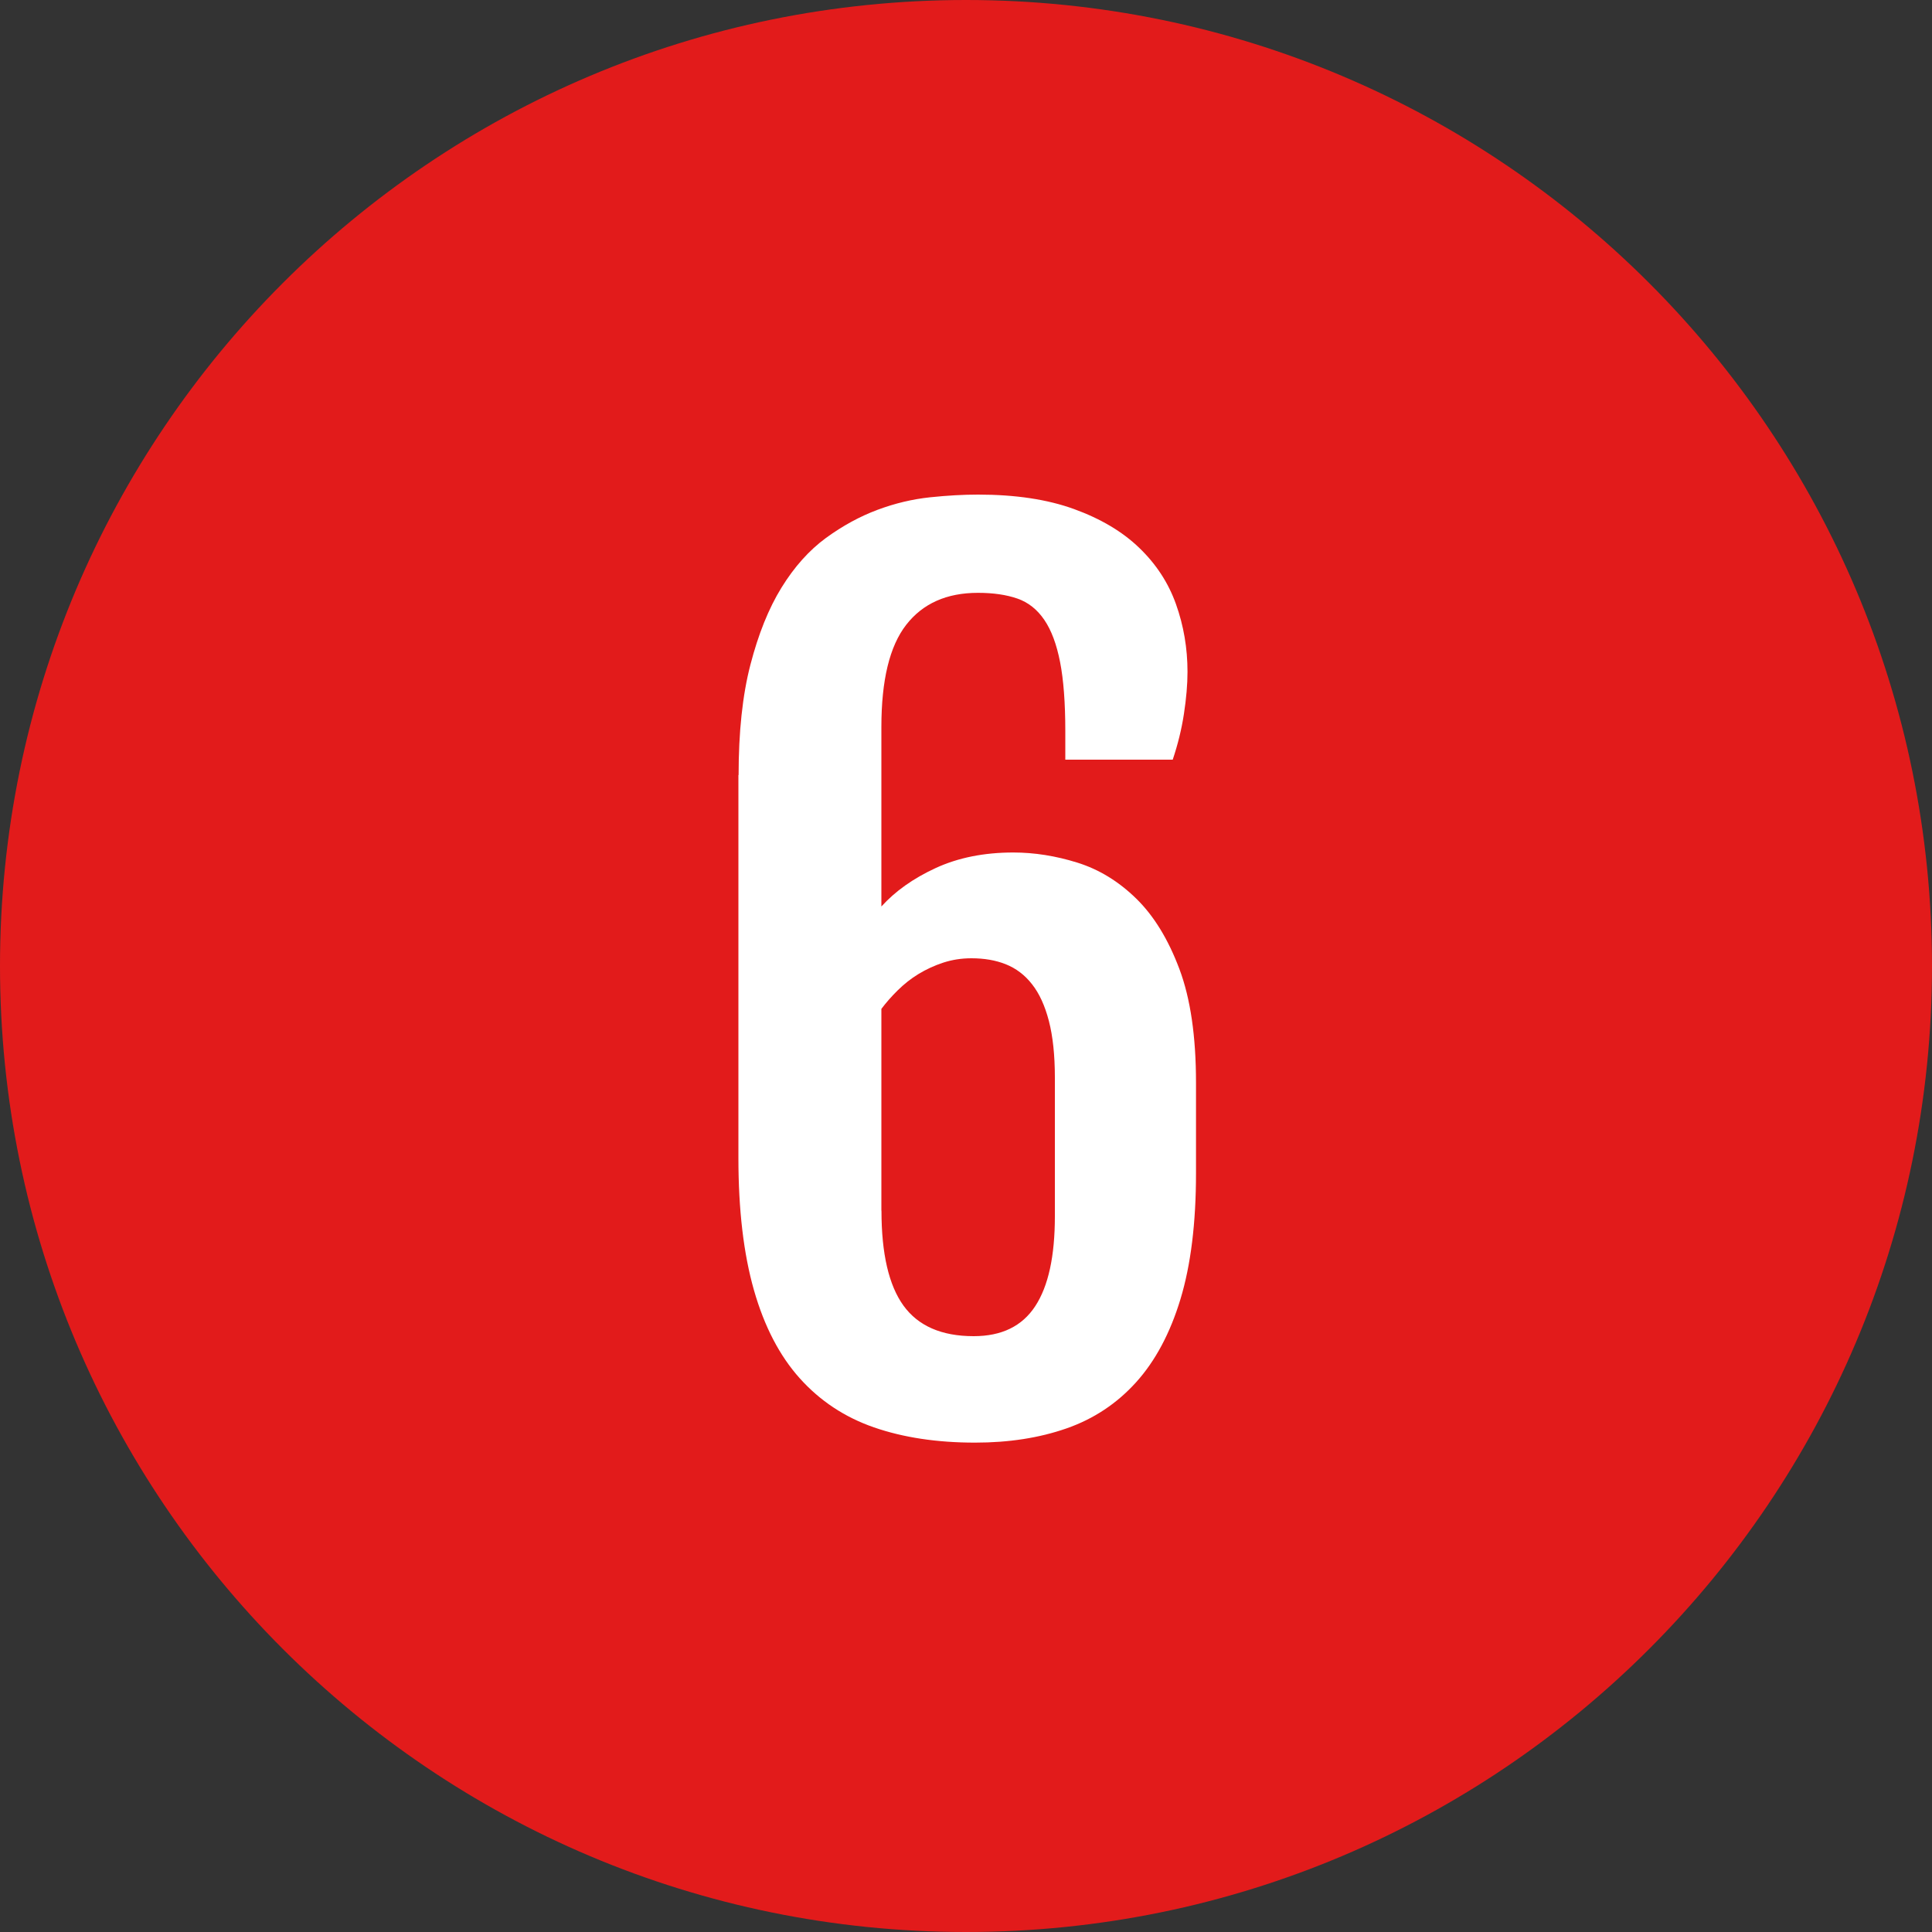
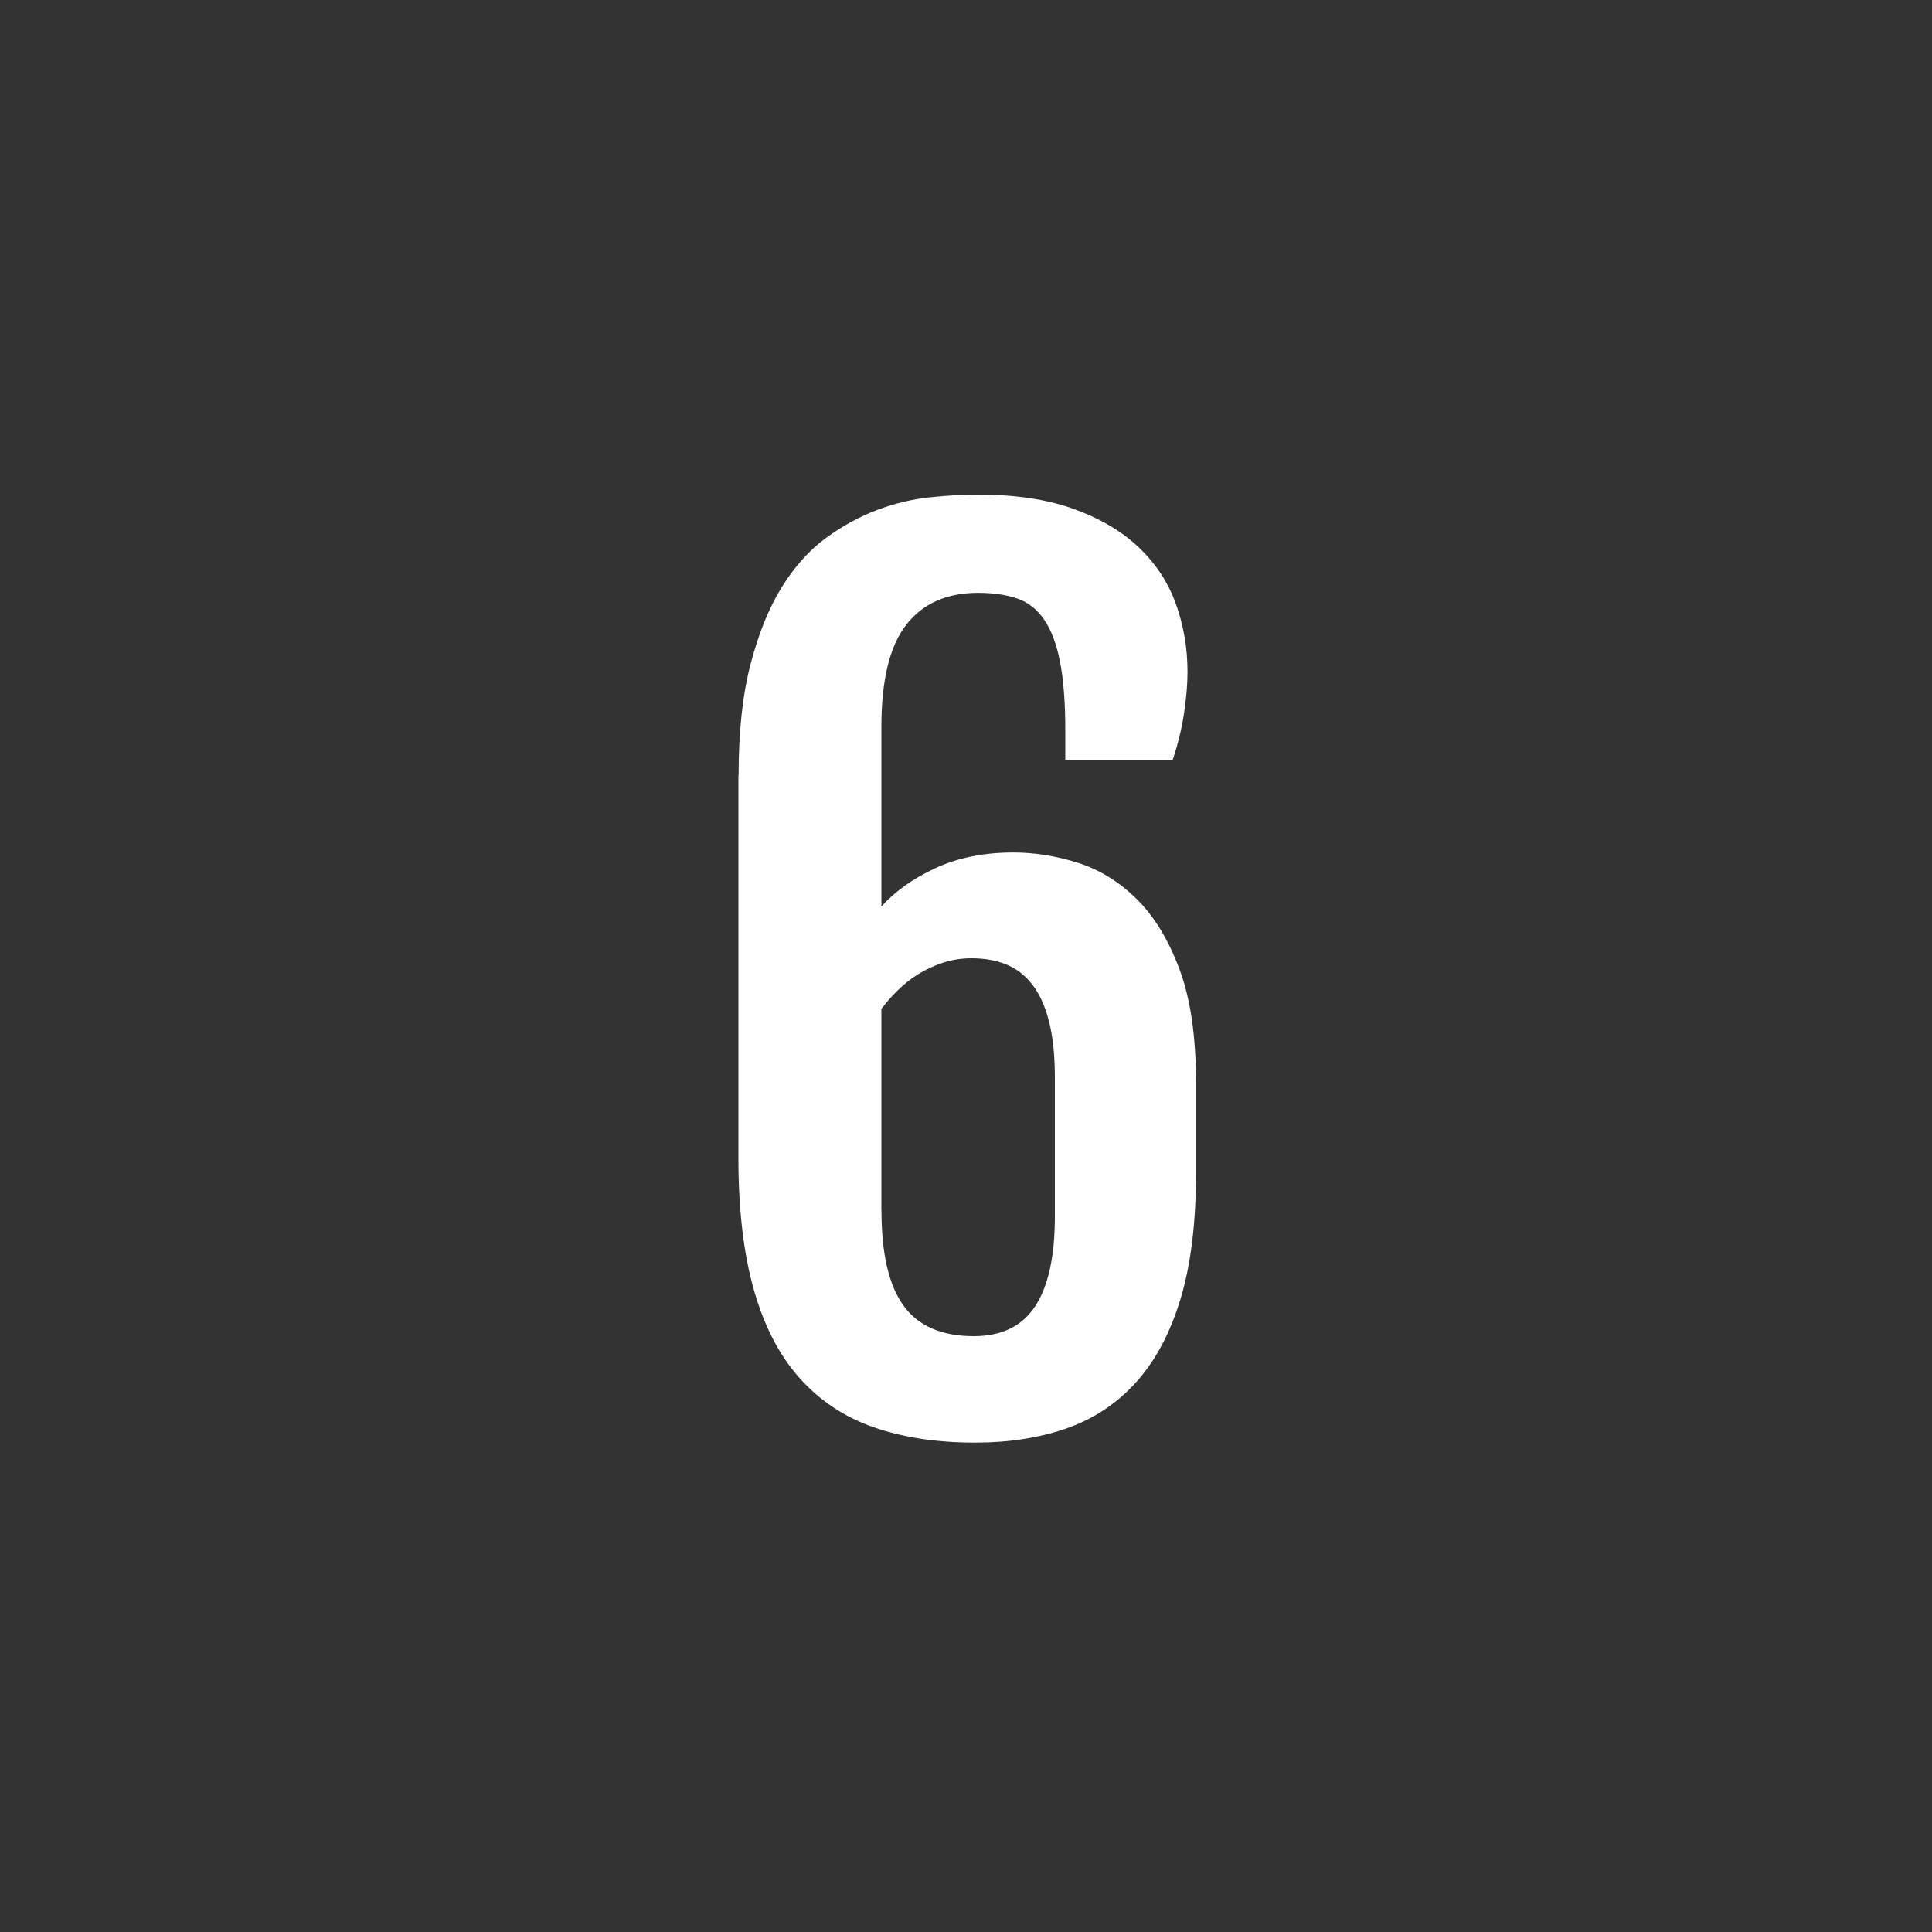
<svg xmlns="http://www.w3.org/2000/svg" version="1.1" width="20" height="20" viewBox="0 0 20 20">
  <rect x="0" y="0" width="20" height="20" fill="#333333" stroke="none" />
  <title>number_6</title>
-   <path fill="#e21b1b" d="M20 10c0 5.523-4.477 10-10 10s-10-4.477-10-10c0-5.523 4.477-10 10-10s10 4.477 10 10z" />
  <path fill="#fff" d="M7.646 8.023c0-0.444 0.040-0.825 0.122-1.141s0.188-0.582 0.322-0.799 0.287-0.387 0.46-0.514c0.173-0.126 0.351-0.223 0.533-0.291s0.364-0.111 0.545-0.13 0.346-0.028 0.497-0.028c0.388 0 0.719 0.050 0.994 0.15s0.5 0.233 0.674 0.401c0.175 0.168 0.302 0.362 0.381 0.584s0.119 0.455 0.119 0.7c0 0.132-0.013 0.277-0.037 0.435s-0.063 0.316-0.116 0.474h-1.112v-0.293c0-0.293-0.018-0.533-0.054-0.717s-0.090-0.33-0.164-0.438c-0.073-0.107-0.166-0.181-0.279-0.22s-0.248-0.059-0.407-0.059c-0.324 0-0.571 0.11-0.743 0.331s-0.257 0.573-0.257 1.059v1.857c0.143-0.158 0.33-0.291 0.562-0.398s0.5-0.161 0.804-0.161c0.218 0 0.439 0.035 0.663 0.105s0.427 0.194 0.61 0.373c0.183 0.179 0.331 0.422 0.446 0.728s0.172 0.699 0.172 1.177v0.937c0 0.516-0.054 0.951-0.161 1.304s-0.261 0.641-0.46 0.861c-0.199 0.22-0.439 0.379-0.72 0.477s-0.596 0.147-0.946 0.147c-0.395 0-0.744-0.053-1.047-0.158s-0.559-0.275-0.768-0.508c-0.209-0.233-0.367-0.537-0.474-0.912s-0.161-0.831-0.161-1.369v-3.963zM9.125 12.534c0 0.444 0.076 0.772 0.228 0.982s0.394 0.316 0.726 0.316c0.29 0 0.502-0.103 0.638-0.311s0.203-0.517 0.203-0.931v-1.434c0-0.233-0.021-0.429-0.062-0.587s-0.099-0.285-0.175-0.381c-0.075-0.096-0.166-0.164-0.271-0.206s-0.224-0.062-0.356-0.062c-0.102 0-0.199 0.015-0.291 0.045s-0.178 0.070-0.257 0.118-0.15 0.105-0.215 0.169-0.121 0.128-0.169 0.192v2.088z" />
</svg>